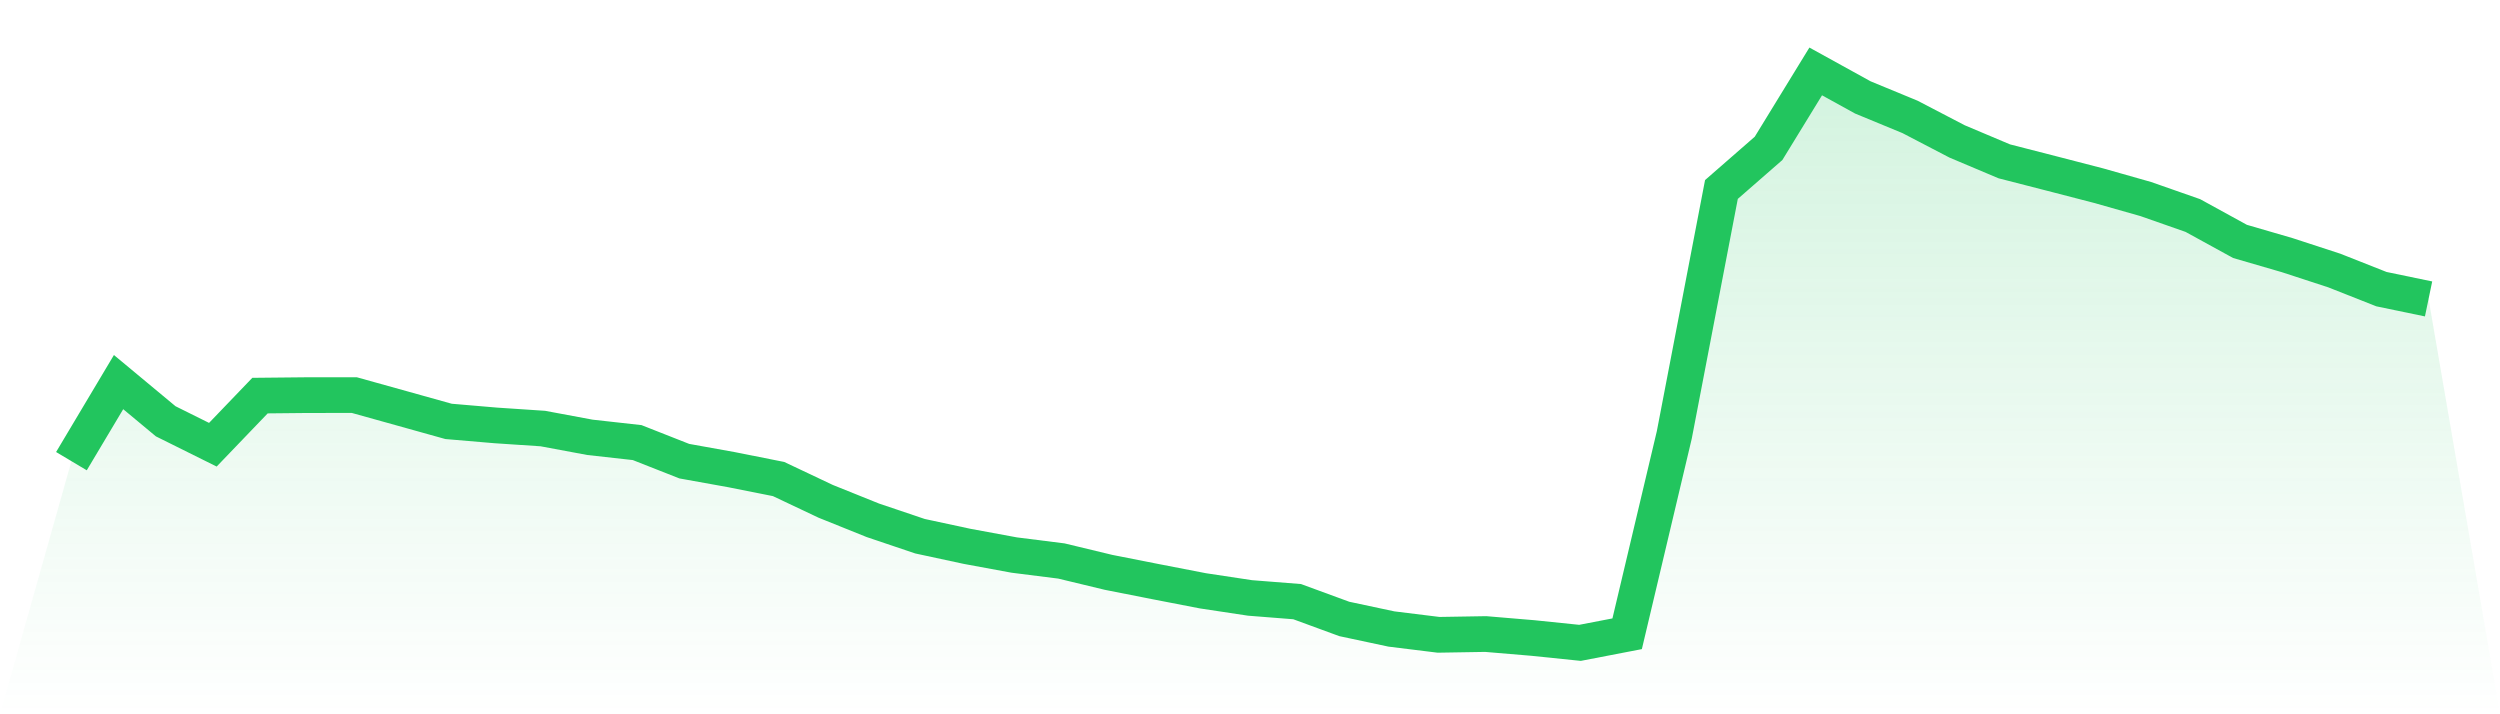
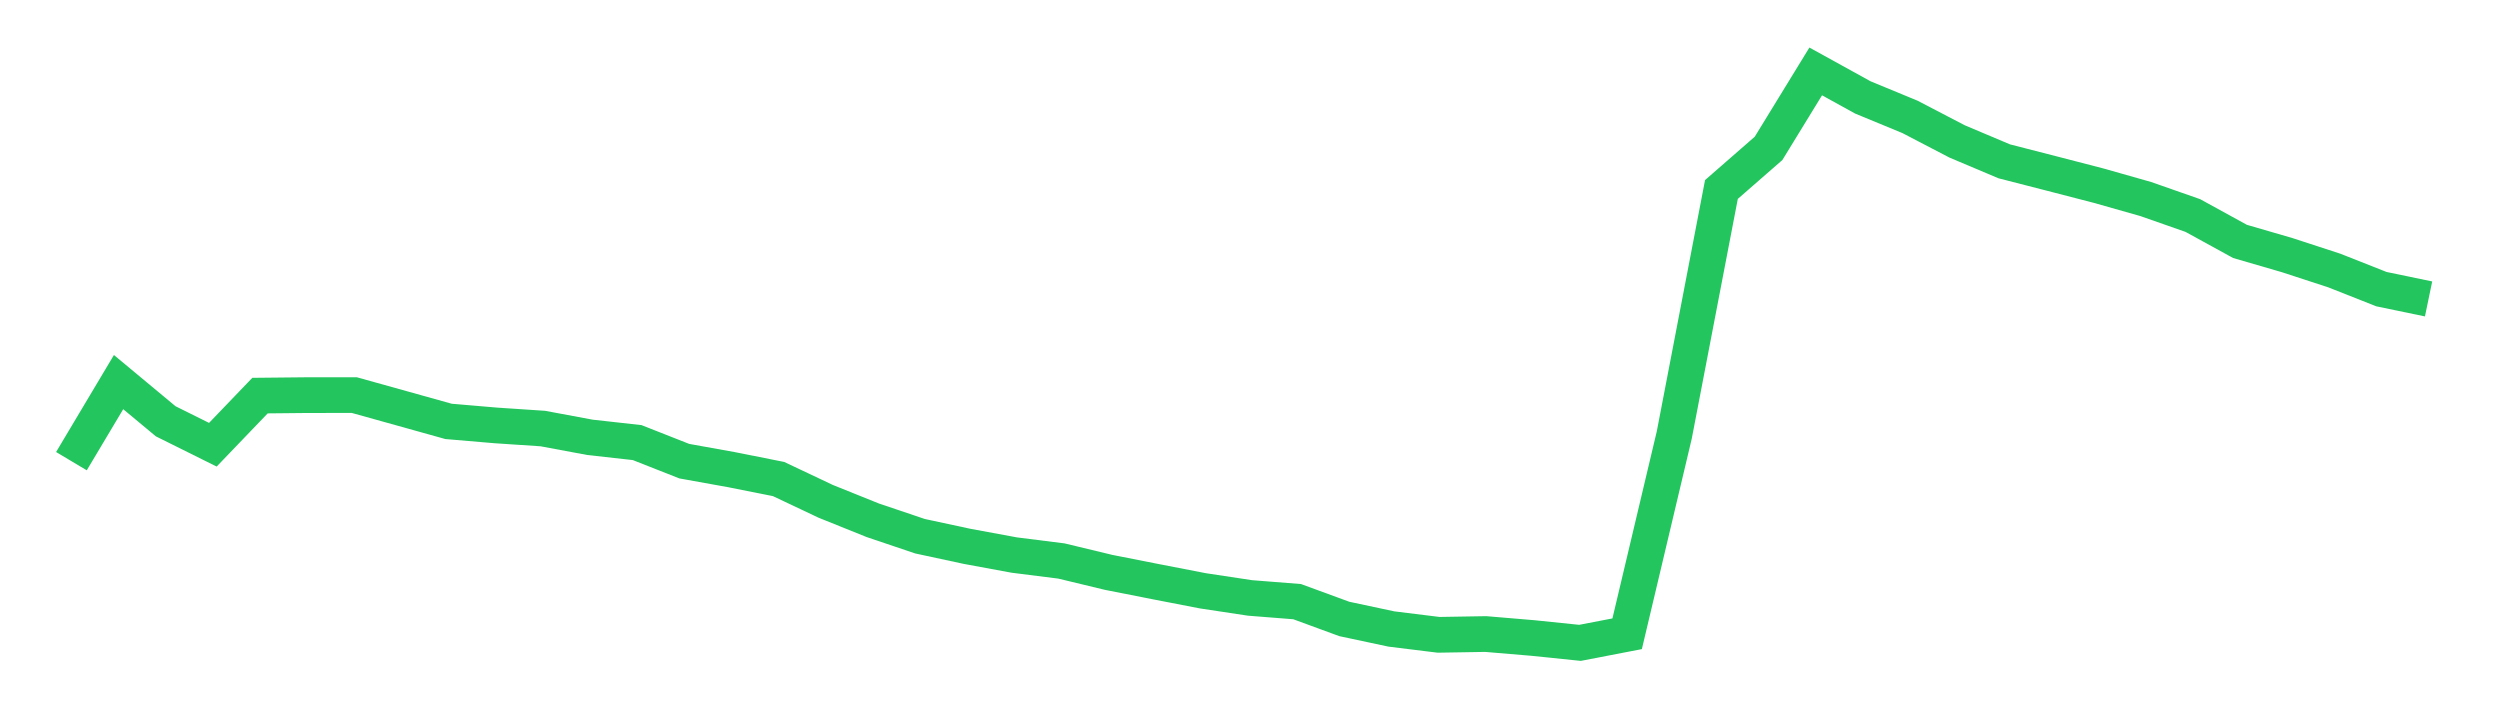
<svg xmlns="http://www.w3.org/2000/svg" viewBox="0 0 140 40">
  <defs>
    <linearGradient id="gradient" x1="0" x2="0" y1="0" y2="1">
      <stop offset="0%" stop-color="#22c55e" stop-opacity="0.2" />
      <stop offset="100%" stop-color="#22c55e" stop-opacity="0" />
    </linearGradient>
  </defs>
-   <path d="M4,25.825 L4,25.825 L6.64,21.398 L9.28,23.593 L11.92,24.905 L14.56,22.154 L17.2,22.127 L19.84,22.125 L22.48,22.861 L25.12,23.598 L27.76,23.823 L30.4,23.999 L33.04,24.491 L35.68,24.785 L38.32,25.825 L40.96,26.3 L43.6,26.826 L46.24,28.075 L48.88,29.137 L51.52,30.028 L54.16,30.596 L56.8,31.083 L59.44,31.416 L62.08,32.052 L64.72,32.573 L67.36,33.085 L70,33.484 L72.64,33.692 L75.28,34.661 L77.92,35.224 L80.56,35.55 L83.2,35.506 L85.84,35.728 L88.48,36 L91.12,35.491 L93.76,24.357 L96.4,10.611 L99.04,8.308 L101.68,4 L104.32,5.456 L106.96,6.546 L109.6,7.921 L112.24,9.035 L114.88,9.713 L117.52,10.396 L120.16,11.145 L122.8,12.07 L125.44,13.519 L128.08,14.287 L130.72,15.149 L133.36,16.192 L136,16.74 L140,40 L0,40 z" fill="url(#gradient)" />
  <path d="M4,25.825 L4,25.825 L6.64,21.398 L9.28,23.593 L11.92,24.905 L14.56,22.154 L17.2,22.127 L19.84,22.125 L22.48,22.861 L25.12,23.598 L27.76,23.823 L30.4,23.999 L33.04,24.491 L35.68,24.785 L38.32,25.825 L40.96,26.3 L43.6,26.826 L46.24,28.075 L48.88,29.137 L51.52,30.028 L54.16,30.596 L56.8,31.083 L59.44,31.416 L62.08,32.052 L64.72,32.573 L67.36,33.085 L70,33.484 L72.64,33.692 L75.28,34.661 L77.92,35.224 L80.56,35.55 L83.2,35.506 L85.84,35.728 L88.48,36 L91.12,35.491 L93.76,24.357 L96.4,10.611 L99.04,8.308 L101.68,4 L104.32,5.456 L106.96,6.546 L109.6,7.921 L112.24,9.035 L114.88,9.713 L117.52,10.396 L120.16,11.145 L122.8,12.07 L125.44,13.519 L128.08,14.287 L130.72,15.149 L133.36,16.192 L136,16.74" fill="none" stroke="#22c55e" stroke-width="2" />
</svg>